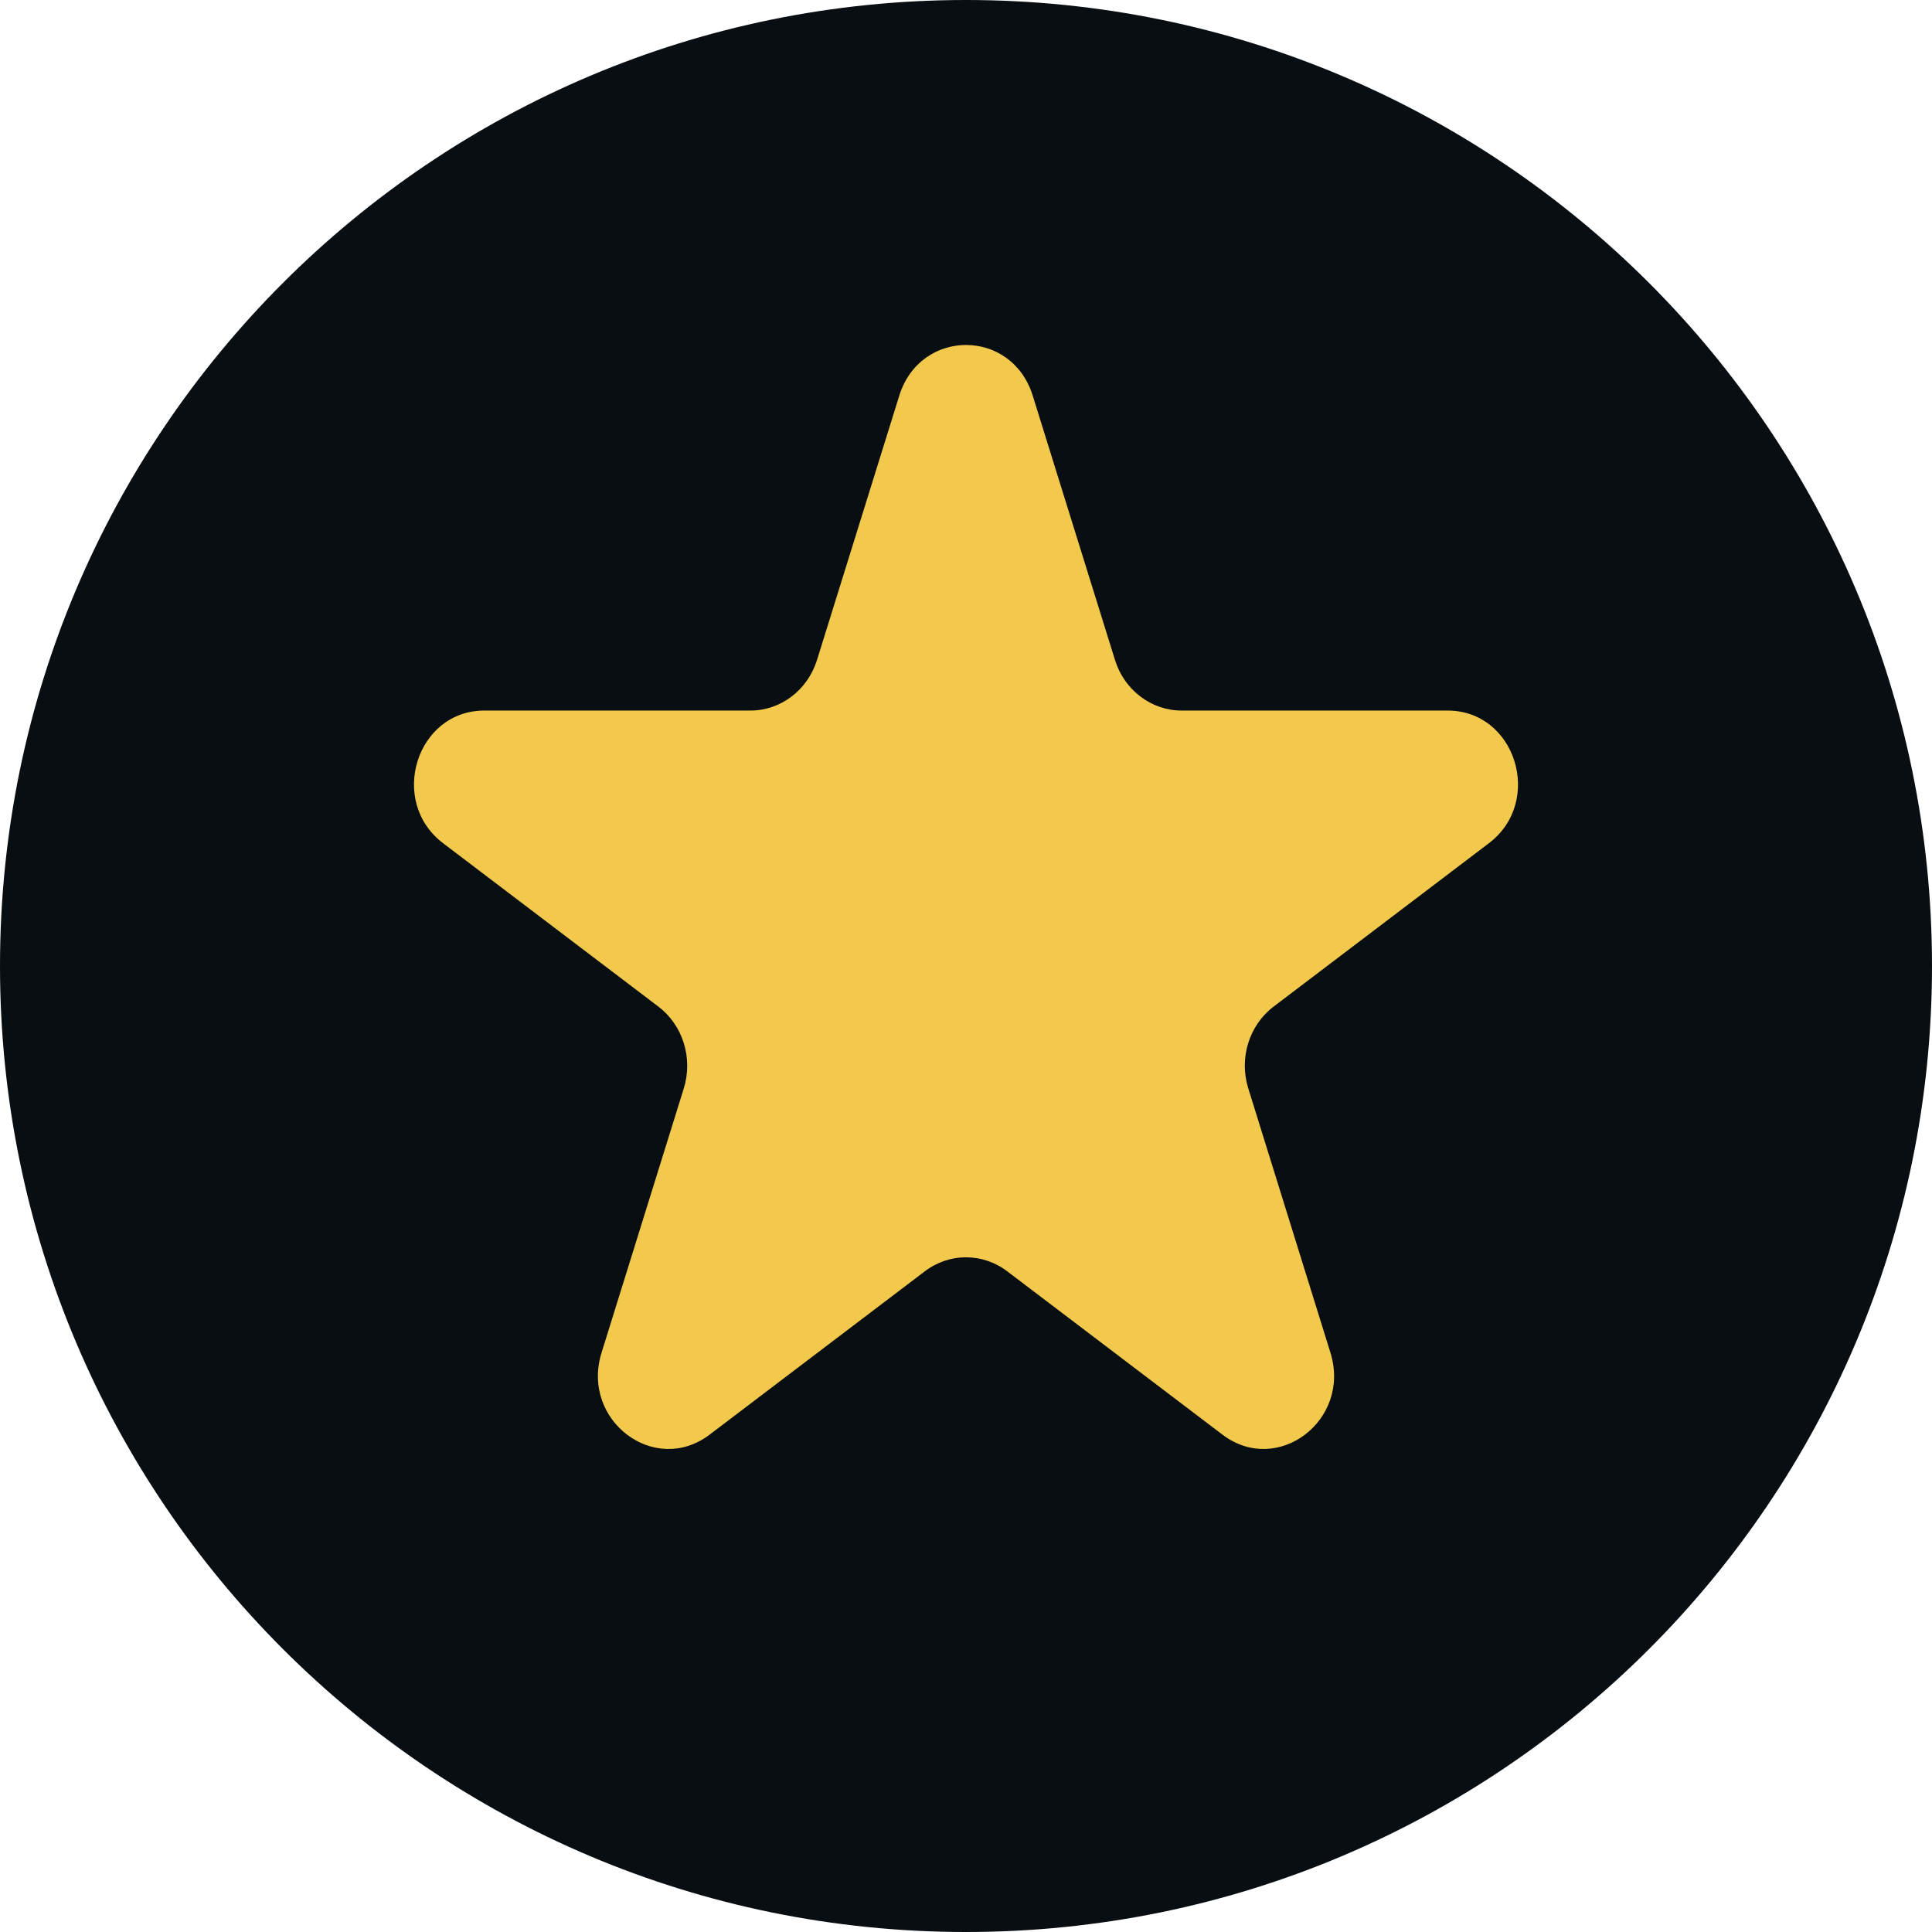
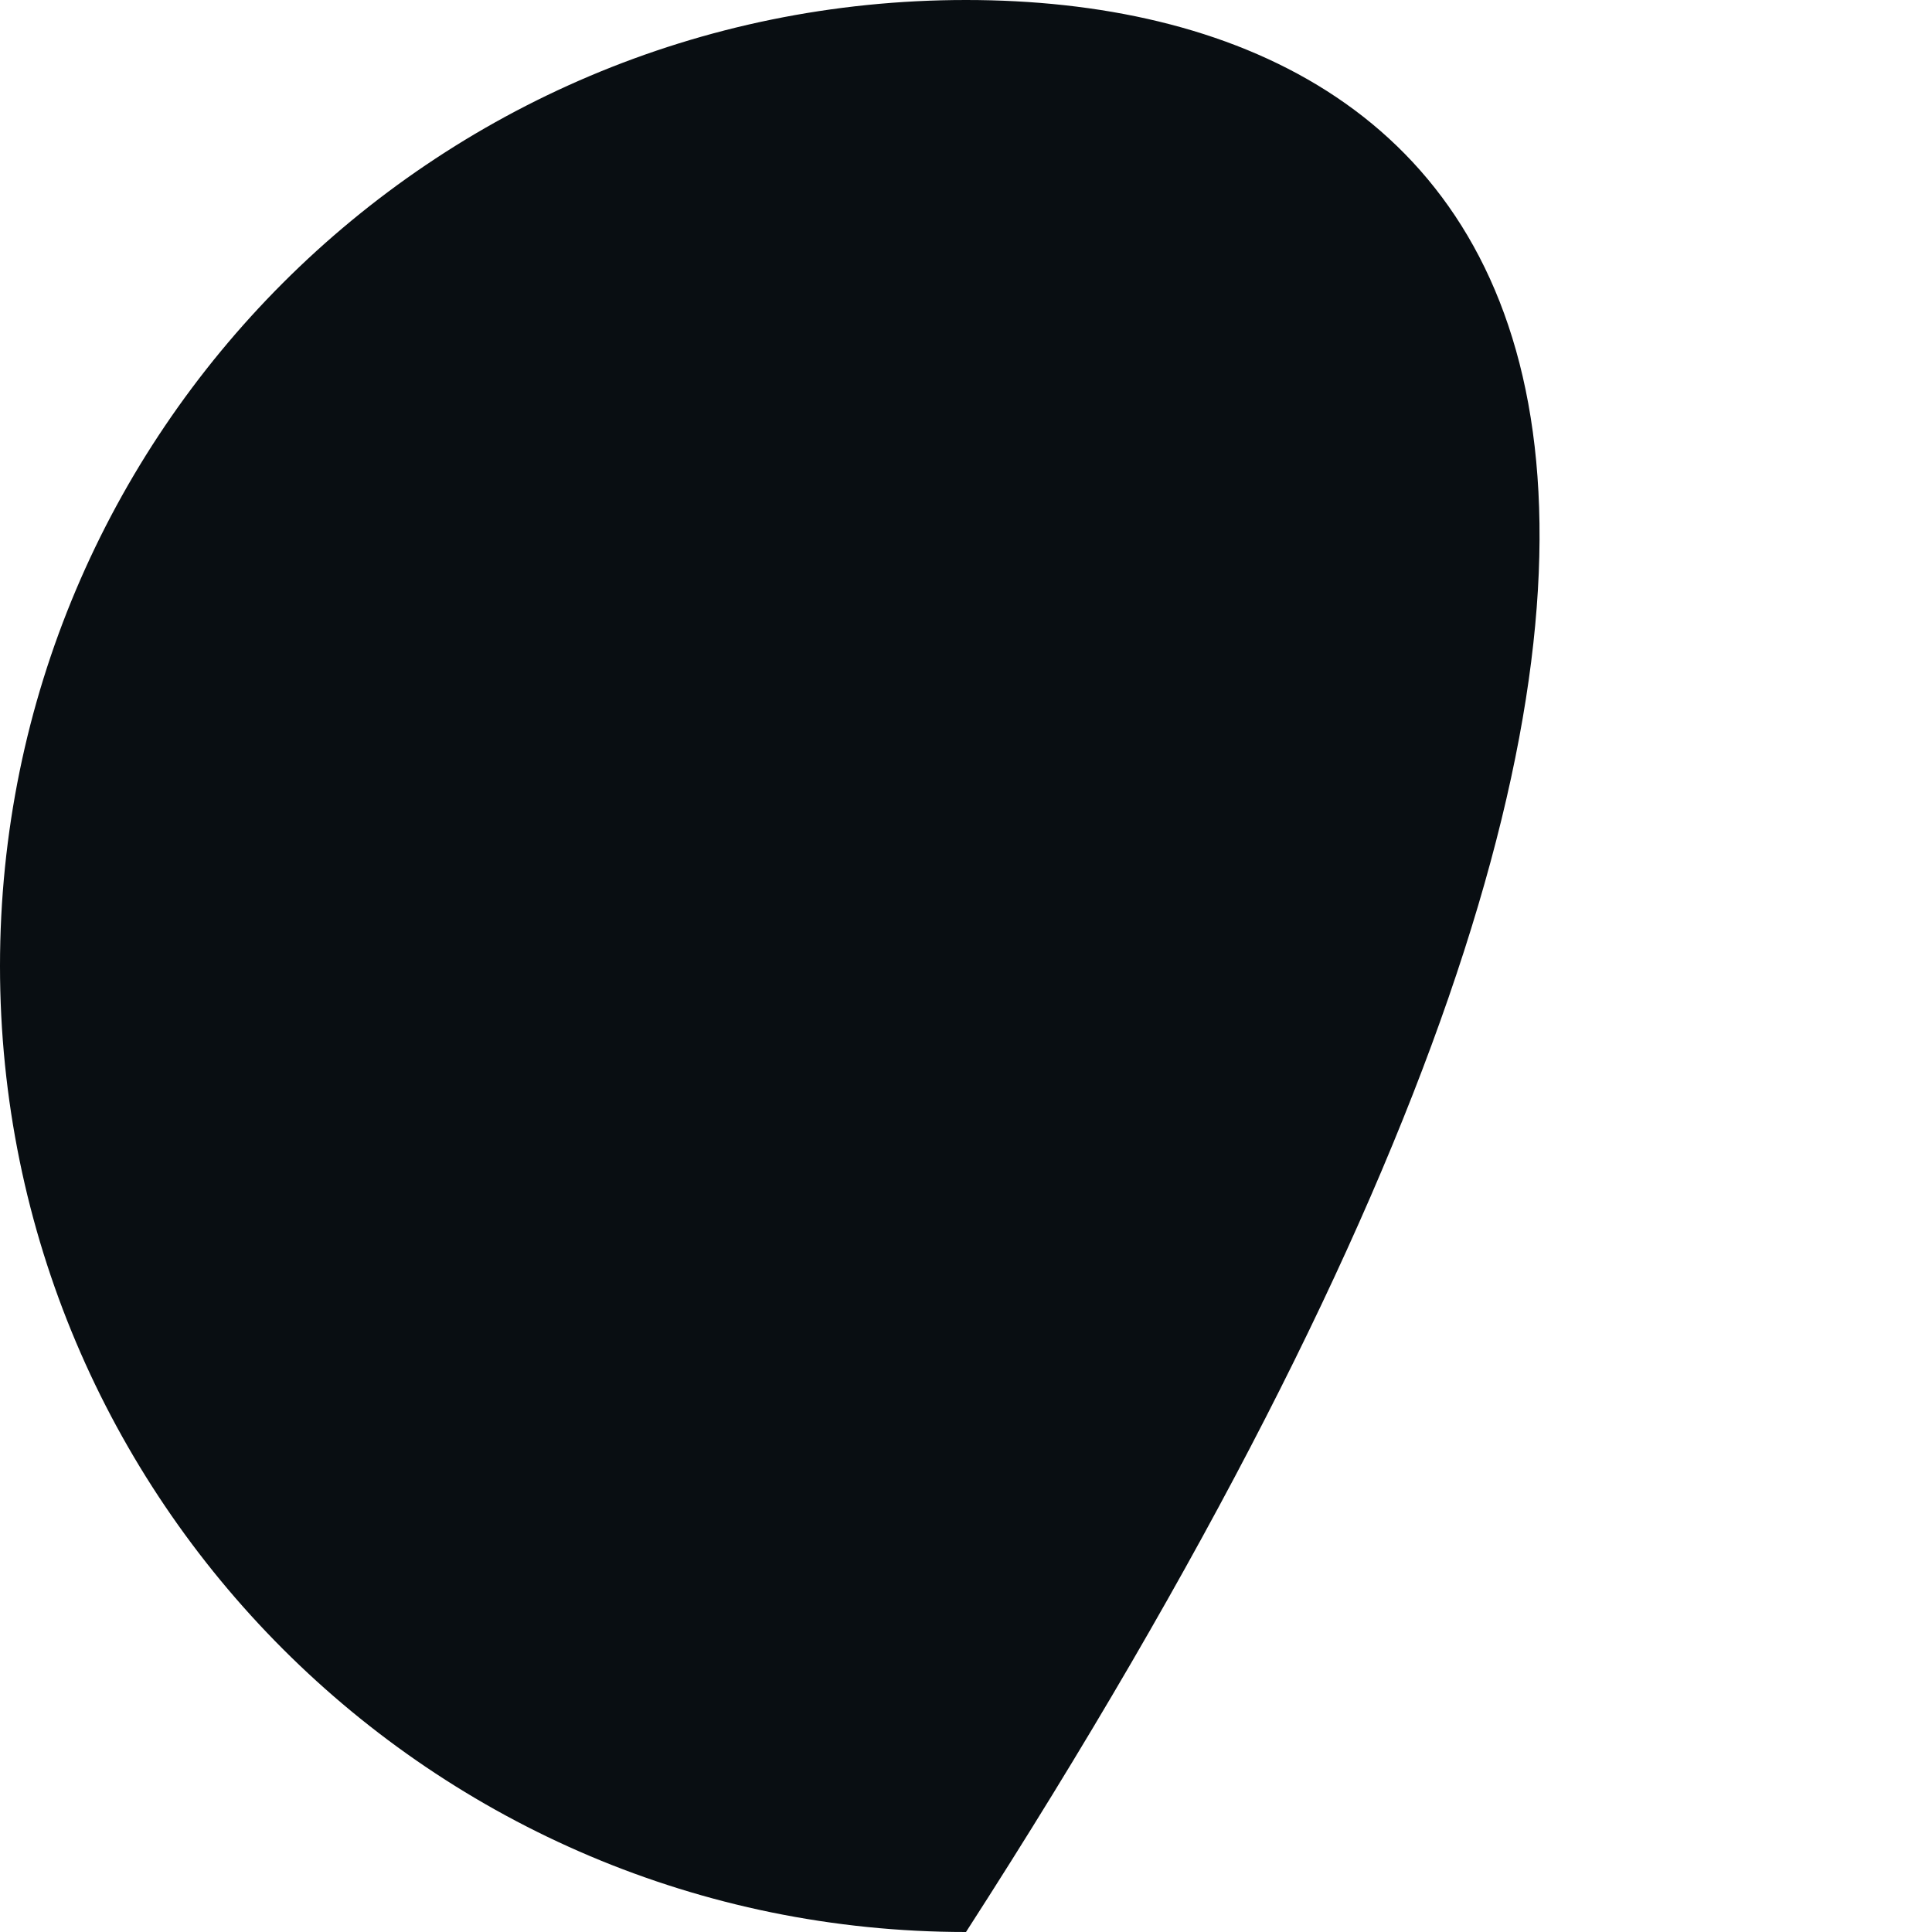
<svg xmlns="http://www.w3.org/2000/svg" width="28" height="28" viewBox="0 0 28 28" fill="none">
-   <path d="M14 28C21.732 28 28 21.732 28 14C28 6.268 21.732 0 14 0C6.268 0 0 6.268 0 14C0 21.732 6.268 28 14 28Z" fill="#090E12" />
-   <path d="M6.421 12.22L9.54 14.587C9.897 14.857 10.046 15.336 9.91 15.774L8.718 19.605C8.414 20.583 9.486 21.397 10.284 20.792L13.403 18.425C13.759 18.154 14.241 18.154 14.598 18.425L17.717 20.792C18.514 21.397 19.586 20.583 19.282 19.605L18.091 15.774C17.954 15.336 18.103 14.857 18.46 14.587L21.579 12.22C22.376 11.615 21.967 10.298 20.981 10.298H17.126C16.686 10.298 16.294 10.002 16.159 9.564L14.967 5.734C14.663 4.755 13.338 4.755 13.033 5.734L11.841 9.564C11.705 10.002 11.315 10.298 10.874 10.298H7.019C6.033 10.298 5.624 11.615 6.421 12.22Z" fill="#F2C94C" />
+   <path d="M14 28C28 6.268 21.732 0 14 0C6.268 0 0 6.268 0 14C0 21.732 6.268 28 14 28Z" fill="#090E12" />
</svg>